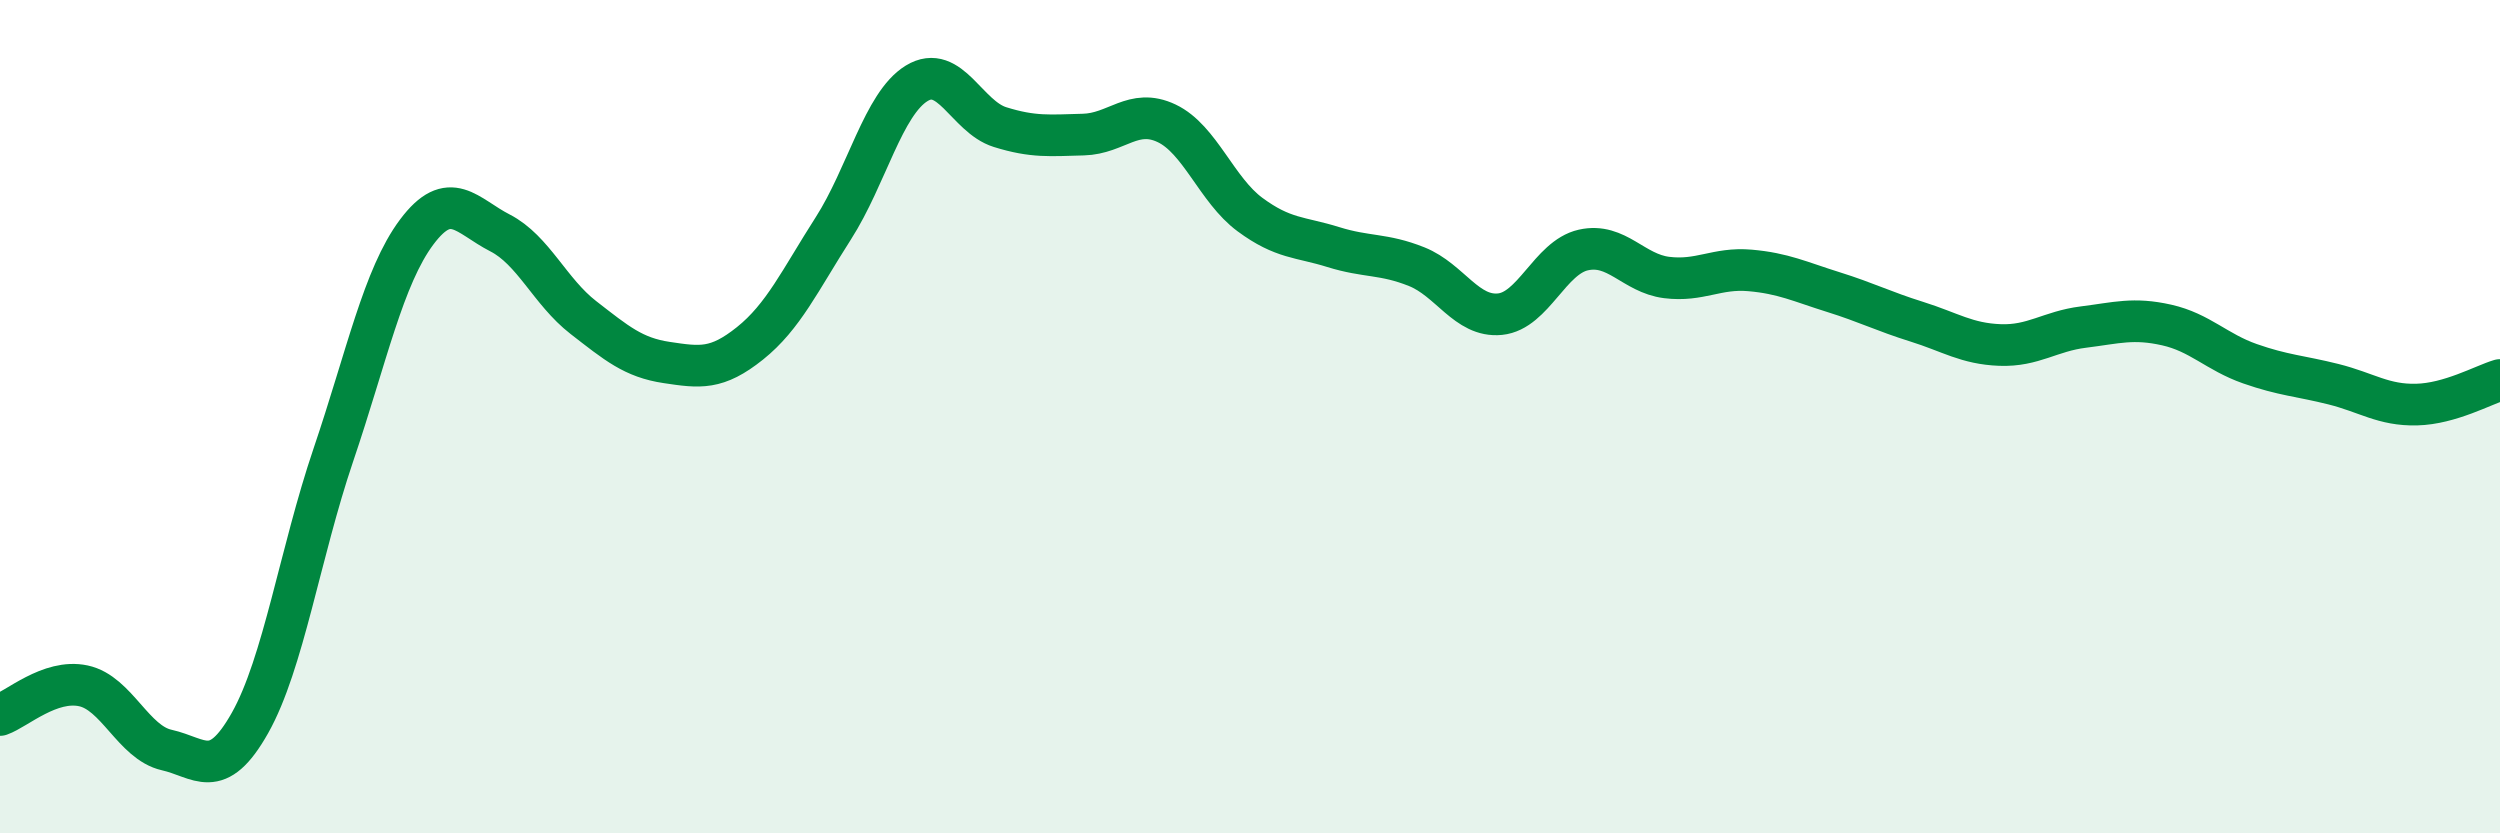
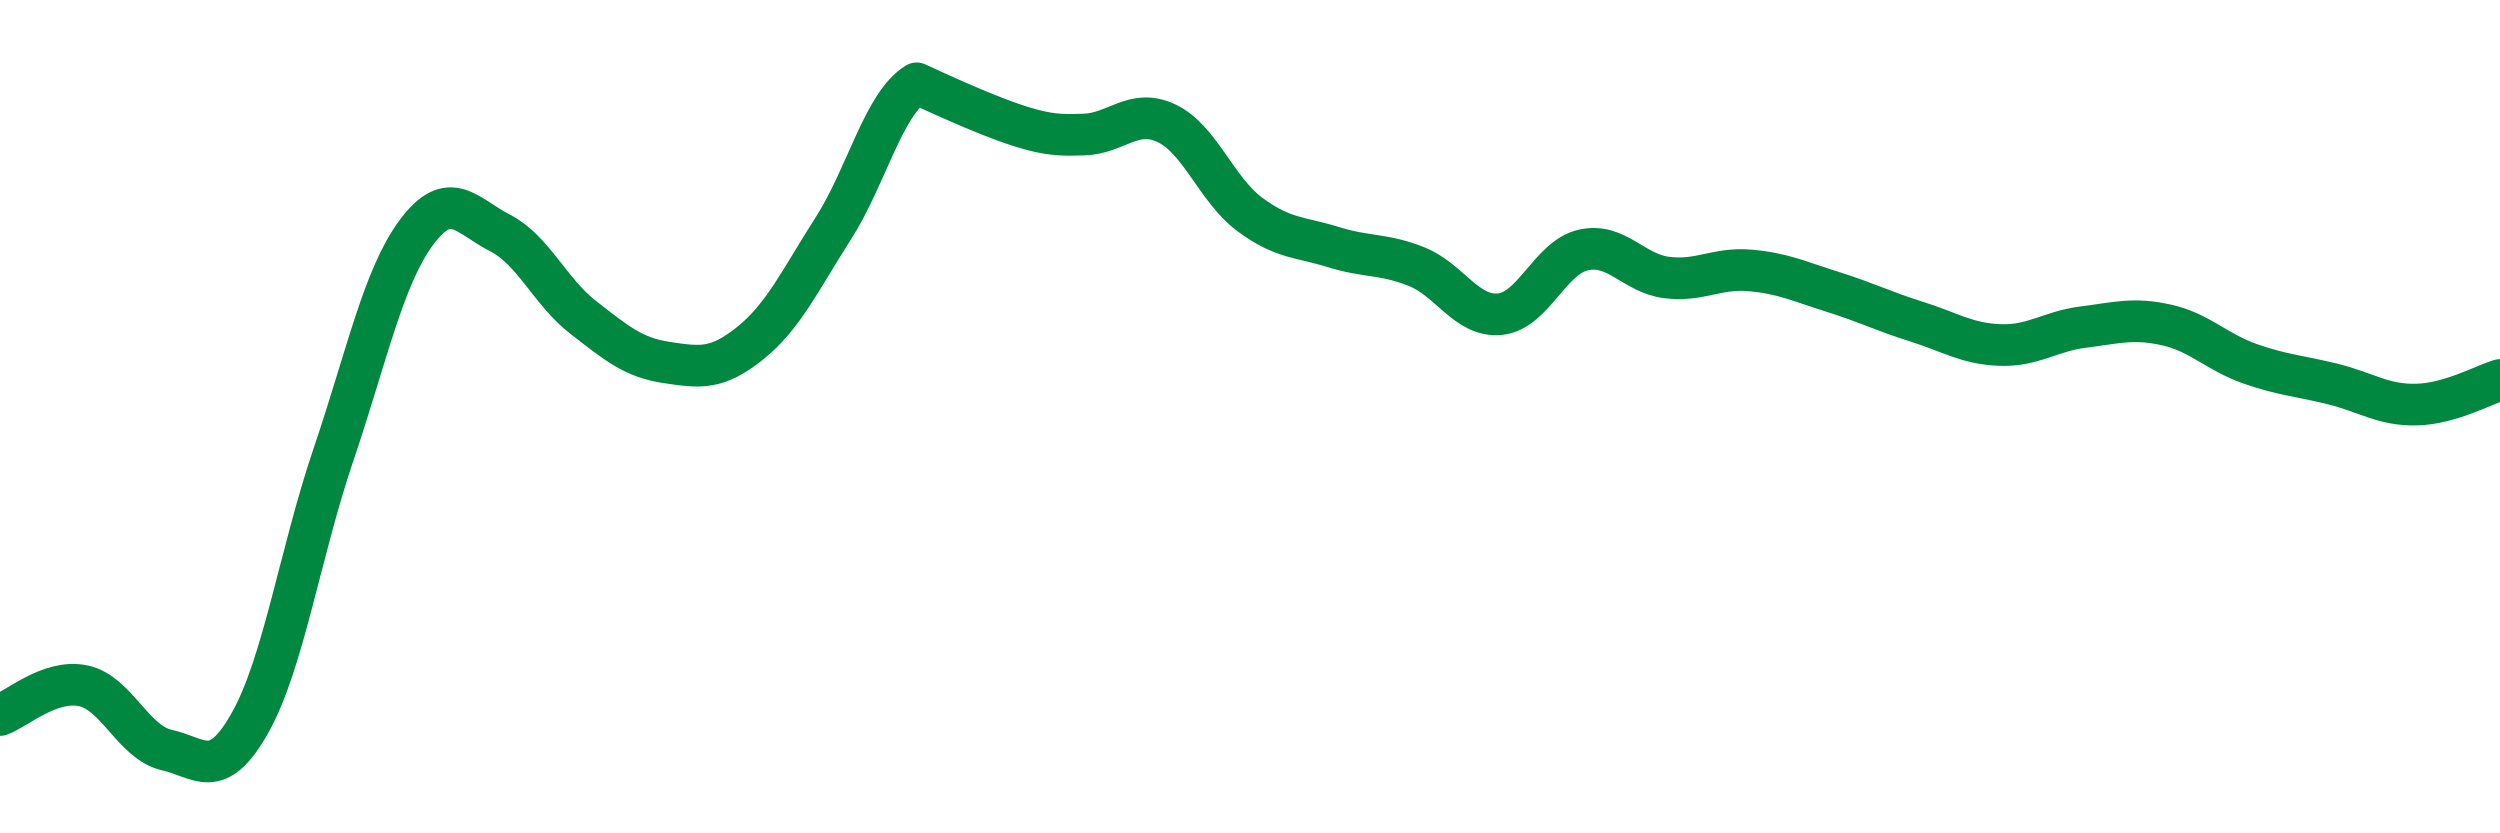
<svg xmlns="http://www.w3.org/2000/svg" width="60" height="20" viewBox="0 0 60 20">
-   <path d="M 0,17.16 C 0.4,17.02 1.2,16.29 2,16.46 C 2.8,16.63 3.2,17.82 4,18 C 4.8,18.18 5.2,18.77 6,17.35 C 6.8,15.93 7.2,13.28 8,10.92 C 8.8,8.56 9.2,6.64 10,5.57 C 10.8,4.5 11.2,5.18 12,5.59 C 12.8,6 13.2,7 14,7.62 C 14.8,8.24 15.2,8.58 16,8.7 C 16.8,8.82 17.2,8.88 18,8.24 C 18.8,7.6 19.2,6.73 20,5.48 C 20.8,4.23 21.2,2.49 22,2 C 22.8,1.51 23.2,2.8 24,3.05 C 24.8,3.3 25.2,3.25 26,3.23 C 26.8,3.21 27.2,2.58 28,2.96 C 28.8,3.34 29.2,4.56 30,5.15 C 30.8,5.74 31.2,5.68 32,5.93 C 32.8,6.18 33.2,6.08 34,6.4 C 34.8,6.72 35.2,7.62 36,7.54 C 36.8,7.46 37.2,6.18 38,6 C 38.8,5.82 39.2,6.56 40,6.66 C 40.8,6.76 41.2,6.42 42,6.49 C 42.8,6.56 43.2,6.76 44,7.01 C 44.8,7.26 45.2,7.47 46,7.72 C 46.8,7.97 47.2,8.25 48,8.28 C 48.8,8.31 49.2,7.95 50,7.85 C 50.8,7.75 51.2,7.62 52,7.8 C 52.8,7.98 53.2,8.45 54,8.73 C 54.8,9.01 55.2,9.02 56,9.22 C 56.8,9.42 57.2,9.73 58,9.71 C 58.8,9.69 59.6,9.24 60,9.12L60 20L0 20Z" fill="#008740" opacity="0.1" stroke-linecap="round" stroke-linejoin="round" />
-   <path d="M 0,17.16 C 0.4,17.02 1.2,16.29 2,16.46 C 2.8,16.63 3.2,17.82 4,18 C 4.8,18.18 5.2,18.77 6,17.35 C 6.8,15.93 7.2,13.28 8,10.92 C 8.8,8.56 9.2,6.64 10,5.57 C 10.8,4.5 11.2,5.18 12,5.59 C 12.8,6 13.2,7 14,7.62 C 14.8,8.24 15.2,8.58 16,8.7 C 16.8,8.82 17.2,8.88 18,8.24 C 18.8,7.6 19.2,6.73 20,5.48 C 20.8,4.23 21.2,2.49 22,2 C 22.8,1.51 23.2,2.8 24,3.05 C 24.8,3.3 25.2,3.25 26,3.23 C 26.8,3.21 27.2,2.58 28,2.96 C 28.8,3.34 29.2,4.56 30,5.15 C 30.8,5.74 31.2,5.68 32,5.93 C 32.8,6.18 33.2,6.08 34,6.4 C 34.8,6.72 35.2,7.62 36,7.54 C 36.8,7.46 37.2,6.18 38,6 C 38.8,5.82 39.2,6.56 40,6.66 C 40.8,6.76 41.2,6.42 42,6.49 C 42.8,6.56 43.2,6.76 44,7.01 C 44.8,7.26 45.2,7.47 46,7.72 C 46.8,7.97 47.2,8.25 48,8.28 C 48.8,8.31 49.2,7.95 50,7.85 C 50.8,7.75 51.2,7.62 52,7.8 C 52.8,7.98 53.2,8.45 54,8.73 C 54.8,9.01 55.2,9.02 56,9.22 C 56.8,9.42 57.2,9.73 58,9.71 C 58.8,9.69 59.6,9.24 60,9.12" stroke="#008740" stroke-width="1" fill="none" stroke-linecap="round" stroke-linejoin="round" />
+   <path d="M 0,17.16 C 0.4,17.02 1.2,16.29 2,16.46 C 2.8,16.63 3.2,17.82 4,18 C 4.8,18.18 5.2,18.77 6,17.35 C 6.8,15.93 7.2,13.28 8,10.92 C 8.8,8.56 9.2,6.64 10,5.57 C 10.8,4.5 11.2,5.18 12,5.59 C 12.8,6 13.2,7 14,7.62 C 14.8,8.24 15.2,8.58 16,8.7 C 16.8,8.82 17.2,8.88 18,8.24 C 18.8,7.6 19.2,6.73 20,5.48 C 20.8,4.23 21.2,2.49 22,2 C 24.8,3.3 25.2,3.25 26,3.23 C 26.8,3.21 27.2,2.58 28,2.96 C 28.8,3.34 29.2,4.56 30,5.15 C 30.8,5.74 31.2,5.68 32,5.93 C 32.8,6.18 33.2,6.08 34,6.4 C 34.8,6.72 35.2,7.62 36,7.54 C 36.8,7.46 37.2,6.18 38,6 C 38.8,5.82 39.2,6.56 40,6.66 C 40.8,6.76 41.2,6.42 42,6.49 C 42.8,6.56 43.2,6.76 44,7.01 C 44.8,7.26 45.2,7.47 46,7.72 C 46.8,7.97 47.2,8.25 48,8.28 C 48.8,8.31 49.2,7.95 50,7.85 C 50.8,7.75 51.2,7.62 52,7.8 C 52.8,7.98 53.2,8.45 54,8.73 C 54.8,9.01 55.2,9.02 56,9.22 C 56.8,9.42 57.2,9.73 58,9.71 C 58.8,9.69 59.6,9.24 60,9.12" stroke="#008740" stroke-width="1" fill="none" stroke-linecap="round" stroke-linejoin="round" />
</svg>